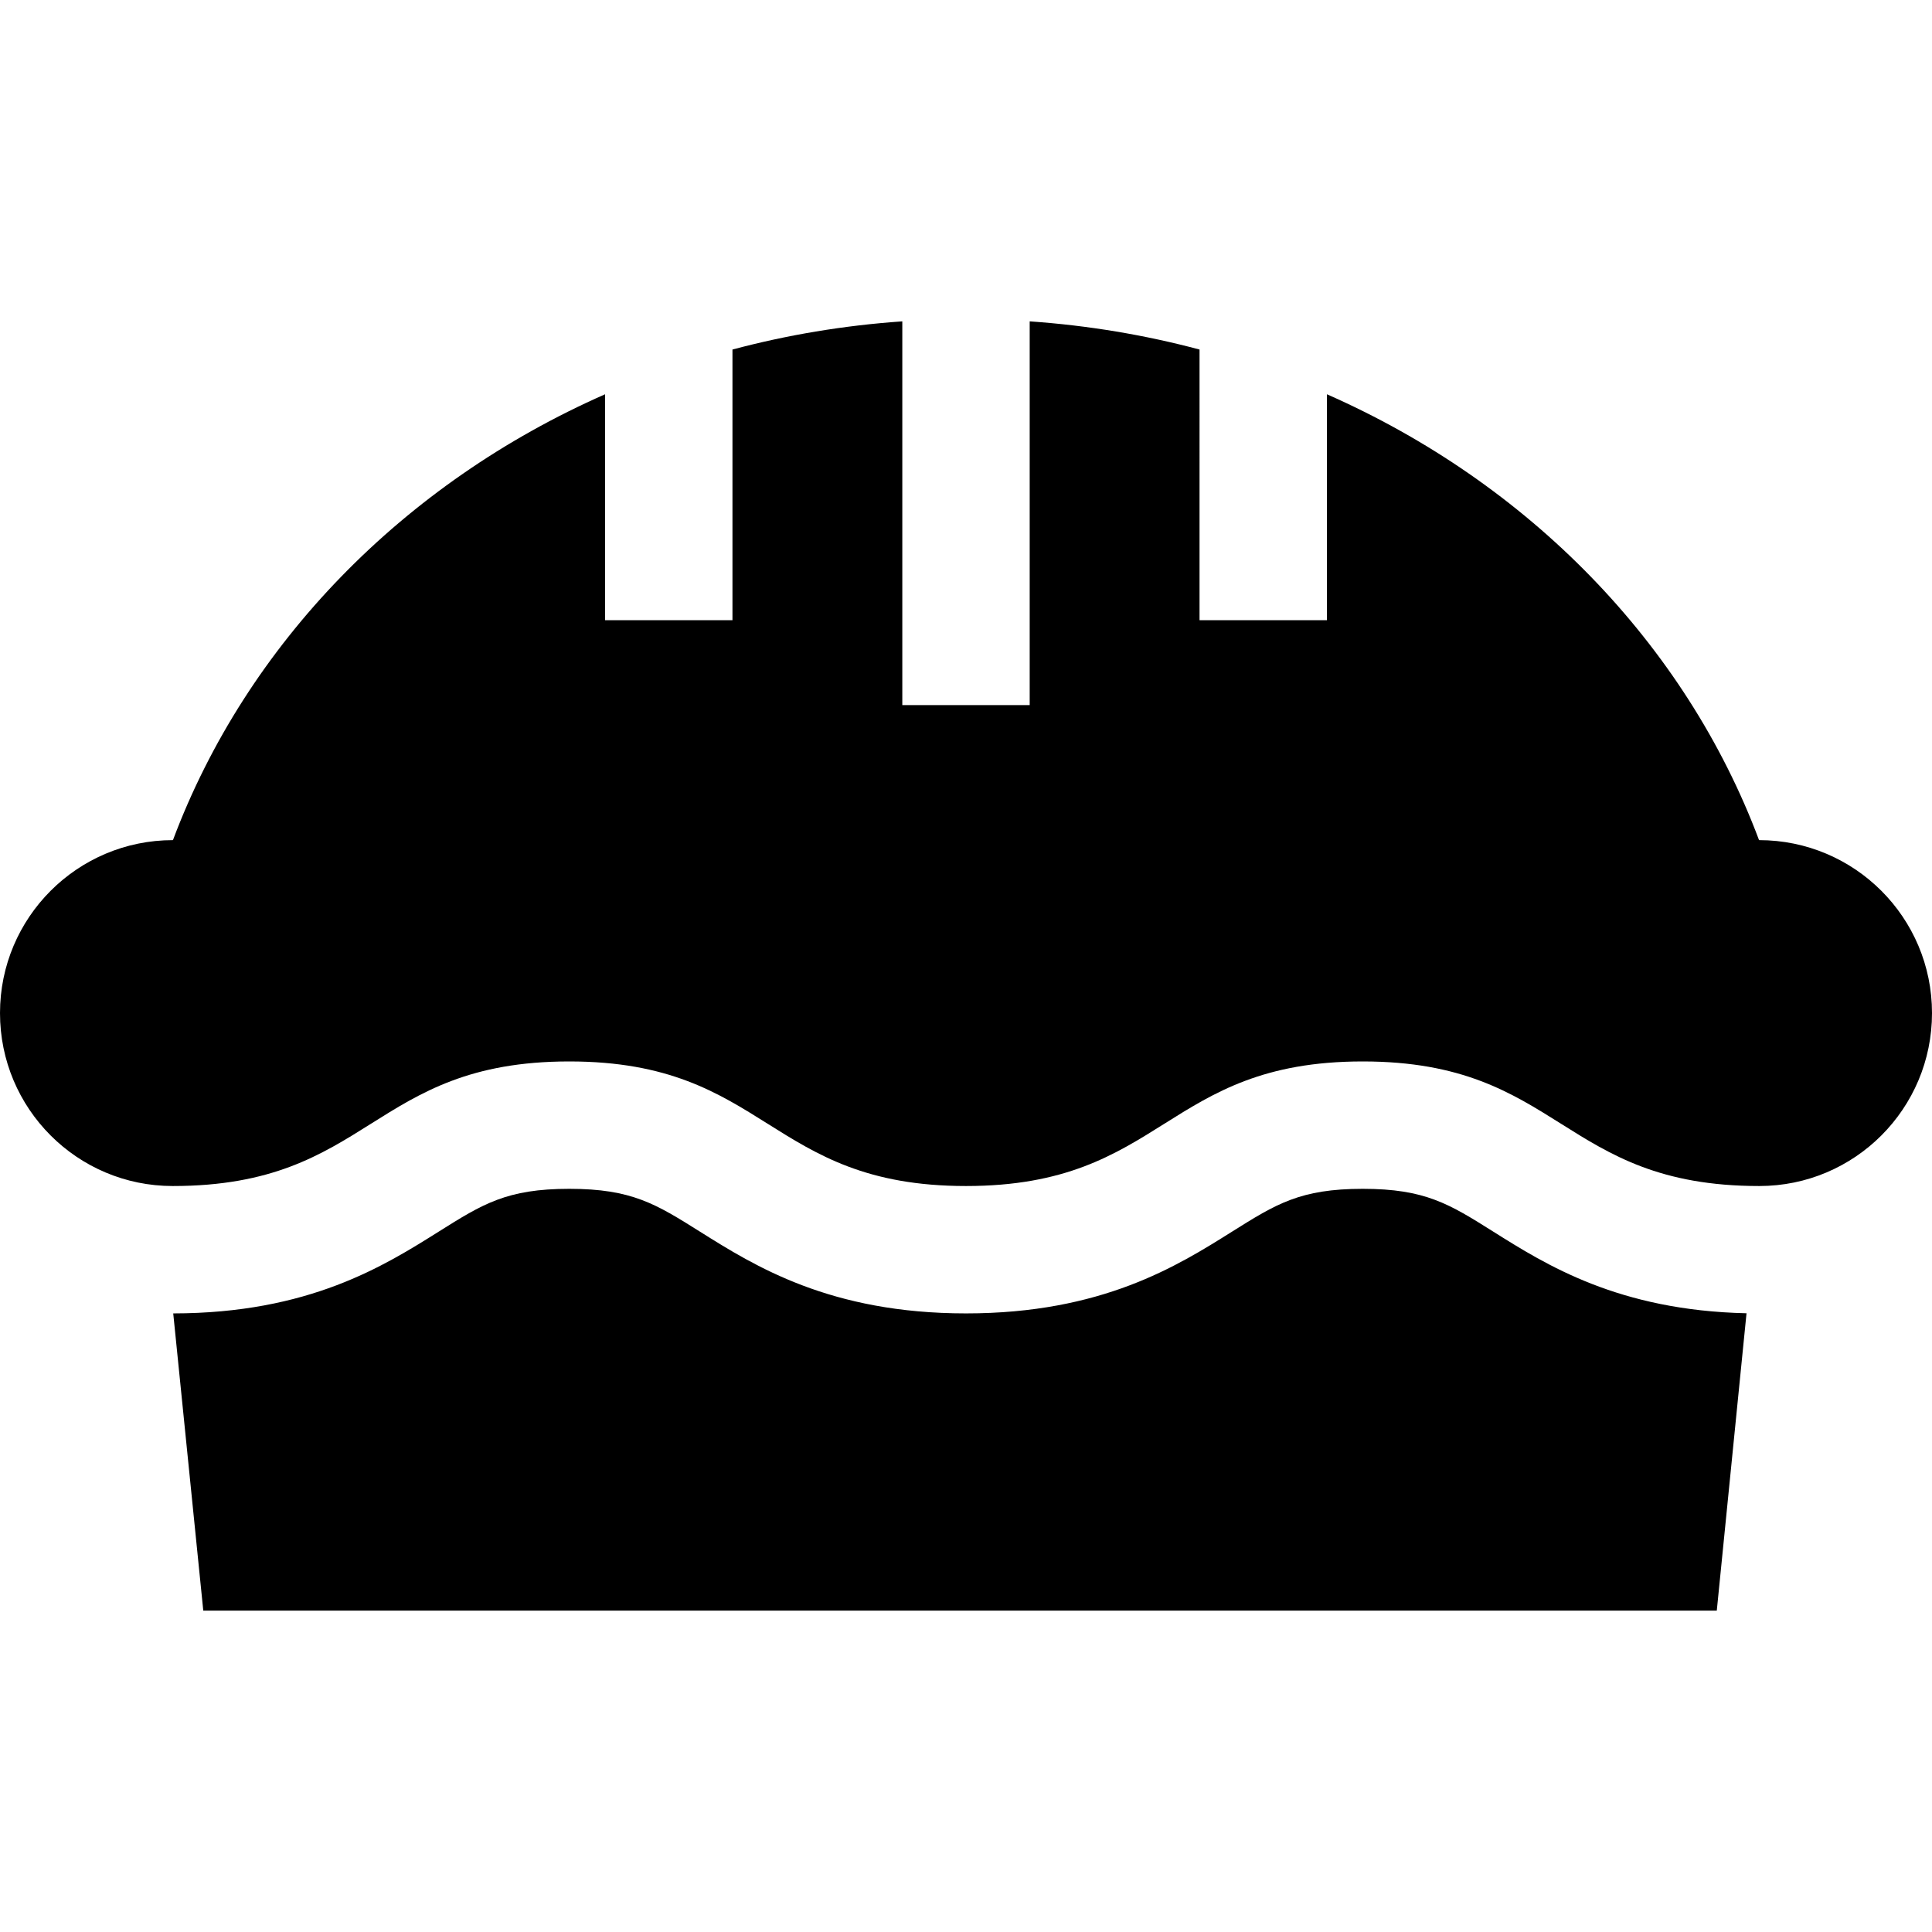
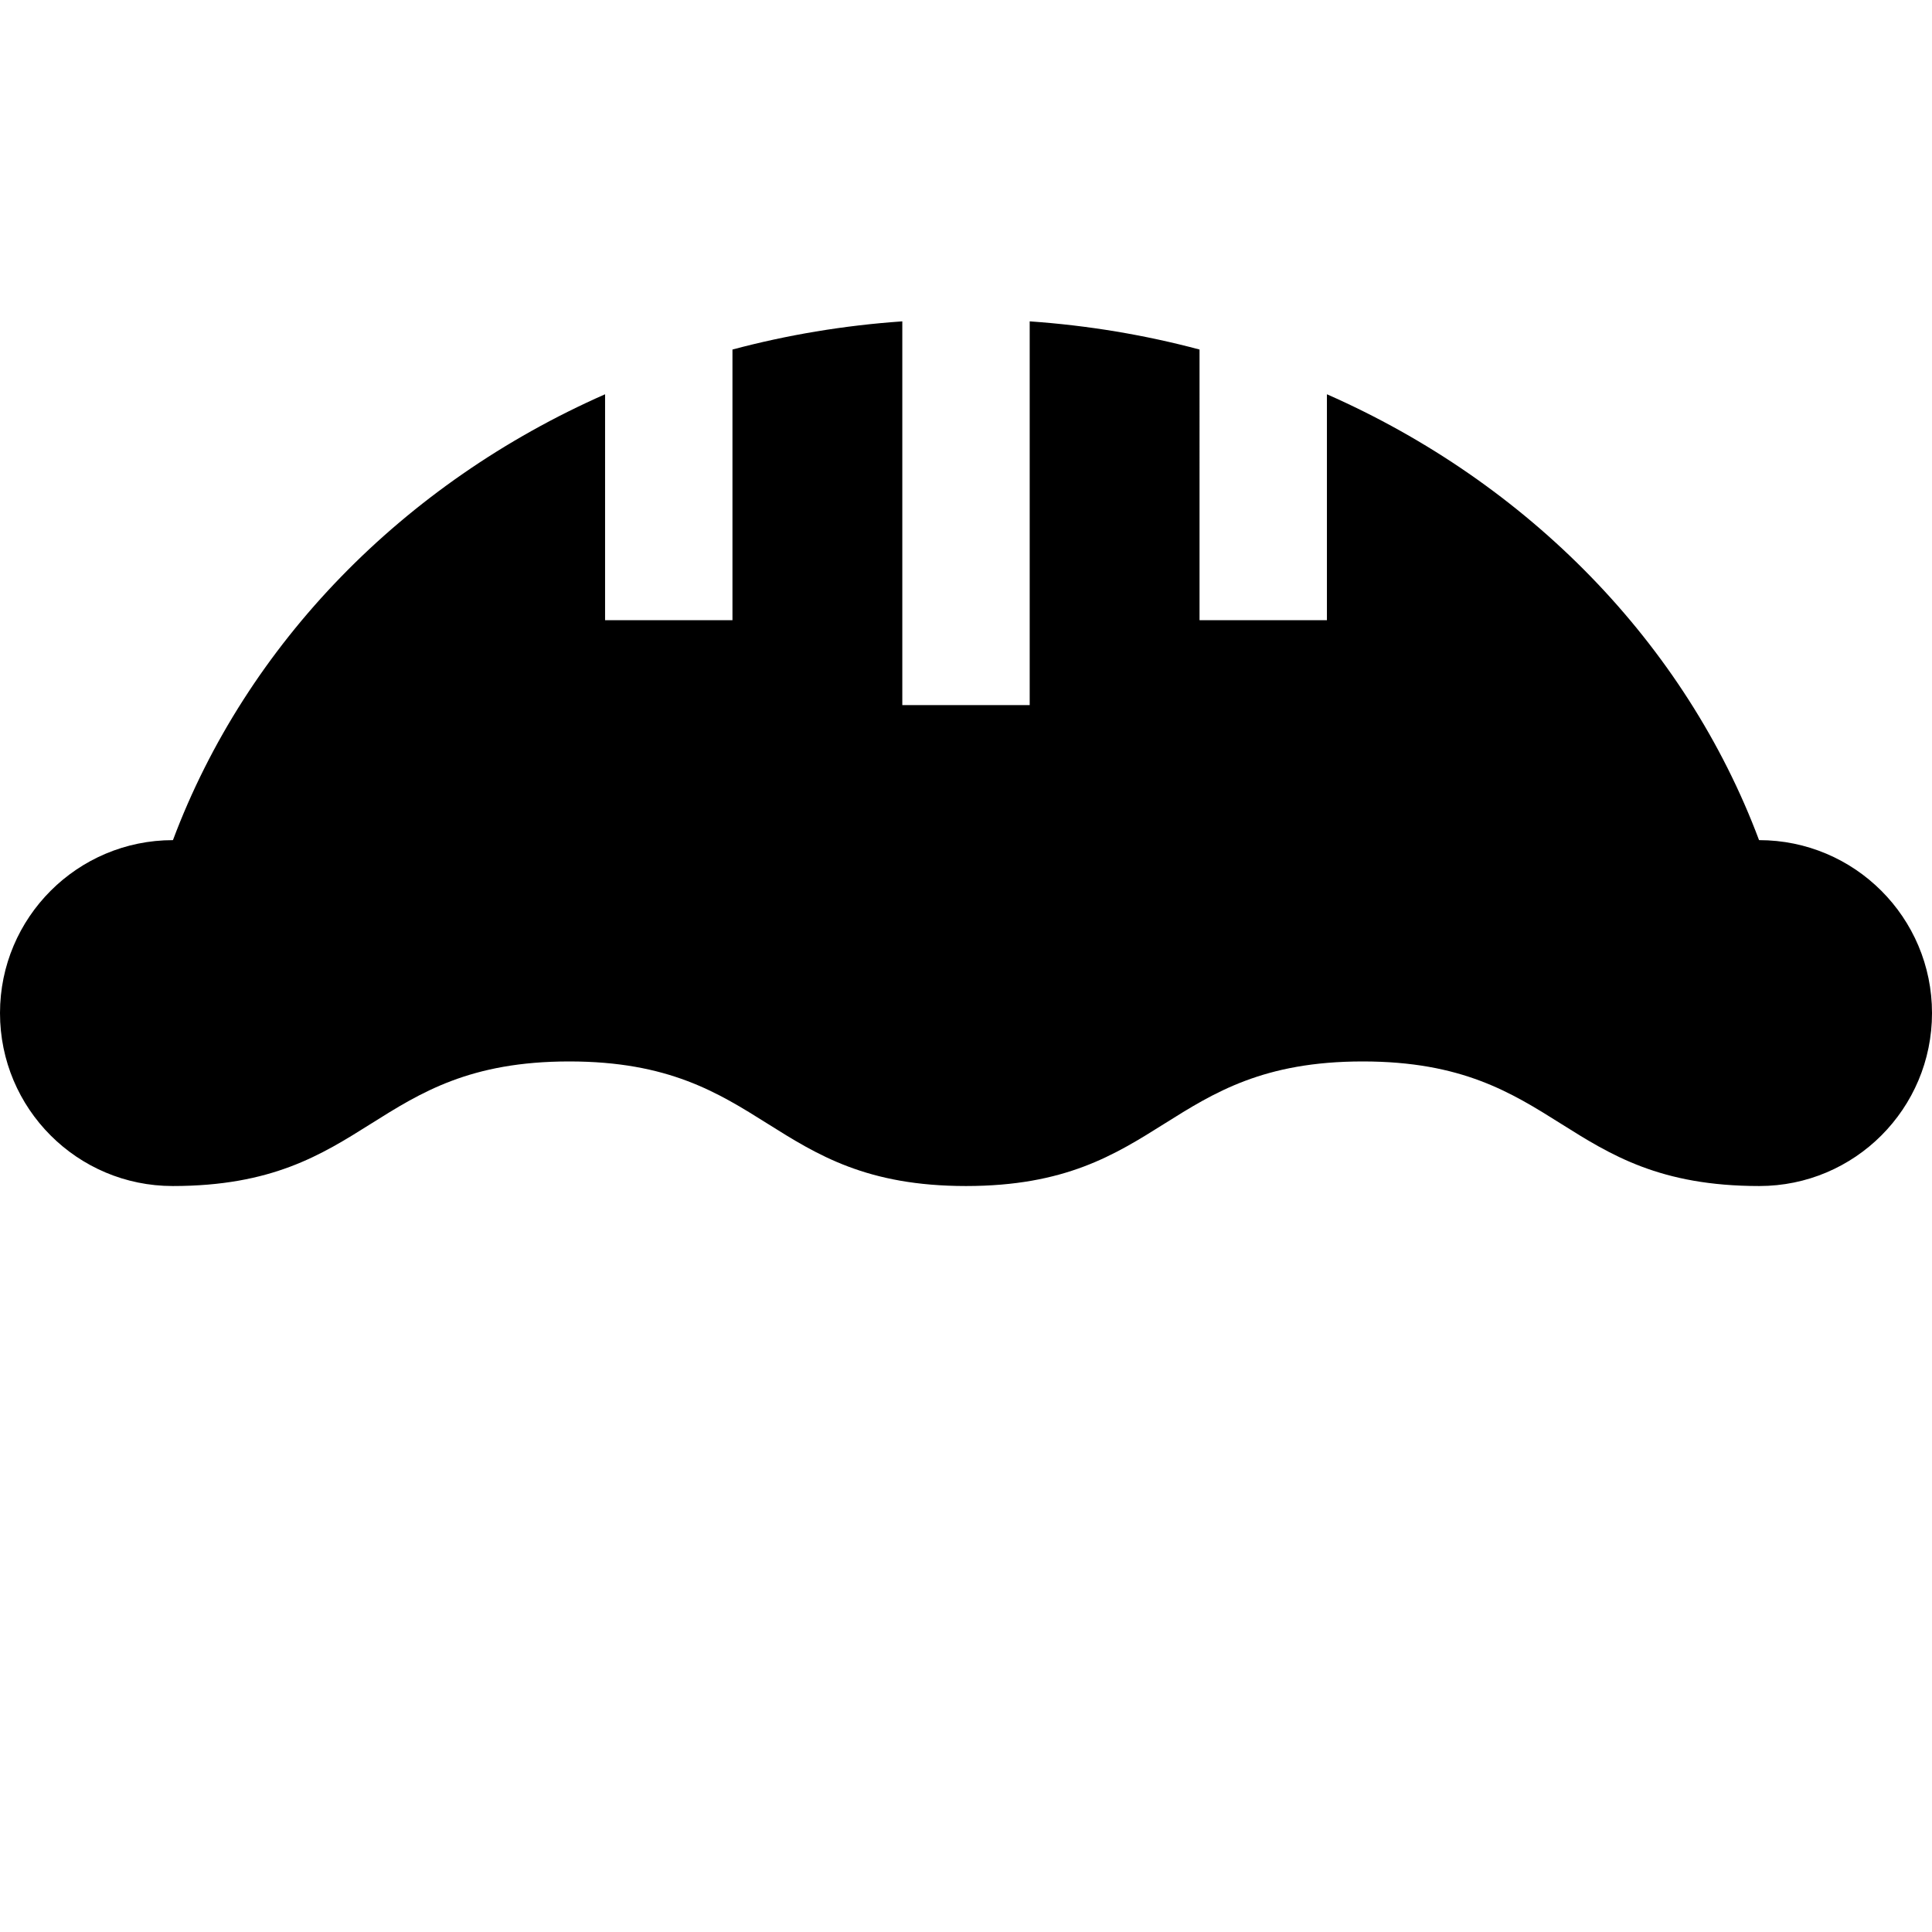
<svg xmlns="http://www.w3.org/2000/svg" fill="#000000" height="800px" width="800px" version="1.1" id="Layer_1" viewBox="0 0 455 455" xml:space="preserve">
  <g>
-     <path d="M320.935,279.976c-14.719,0-20.417,3.579-30.762,10.075c-12.945,8.13-30.675,19.265-62.673,19.265   s-49.728-11.135-62.673-19.265c-10.344-6.497-16.042-10.075-30.762-10.075c-14.71,0-20.398,3.576-30.724,10.068   c-12.921,8.124-30.613,19.244-62.543,19.272l7.075,70.001h356.443l7.003-70.033c-30.125-0.669-47.135-11.363-59.662-19.24   C341.333,283.552,335.645,279.976,320.935,279.976z" />
    <path d="M414.27,197.857c-17.345-46.286-54.335-84.112-101.77-105.003v53.202h-30V82.319c-12.843-3.427-26.225-5.681-40-6.636   v90.373h-30V75.683c-13.775,0.954-27.157,3.208-40,6.636v63.737h-30V92.854c-47.435,20.891-84.425,58.717-101.77,105.003   c-22.495,0-40.73,18.235-40.73,40.73s18.188,40.73,40.683,40.73c46.715,0,46.668-29.341,93.383-29.341   c46.717,0,46.717,29.341,93.435,29.341s46.717-29.341,93.435-29.341c46.715,0,46.668,29.341,93.383,29.341   c22.494,0,40.683-18.235,40.683-40.73S436.765,197.857,414.27,197.857z" />
  </g>
</svg>